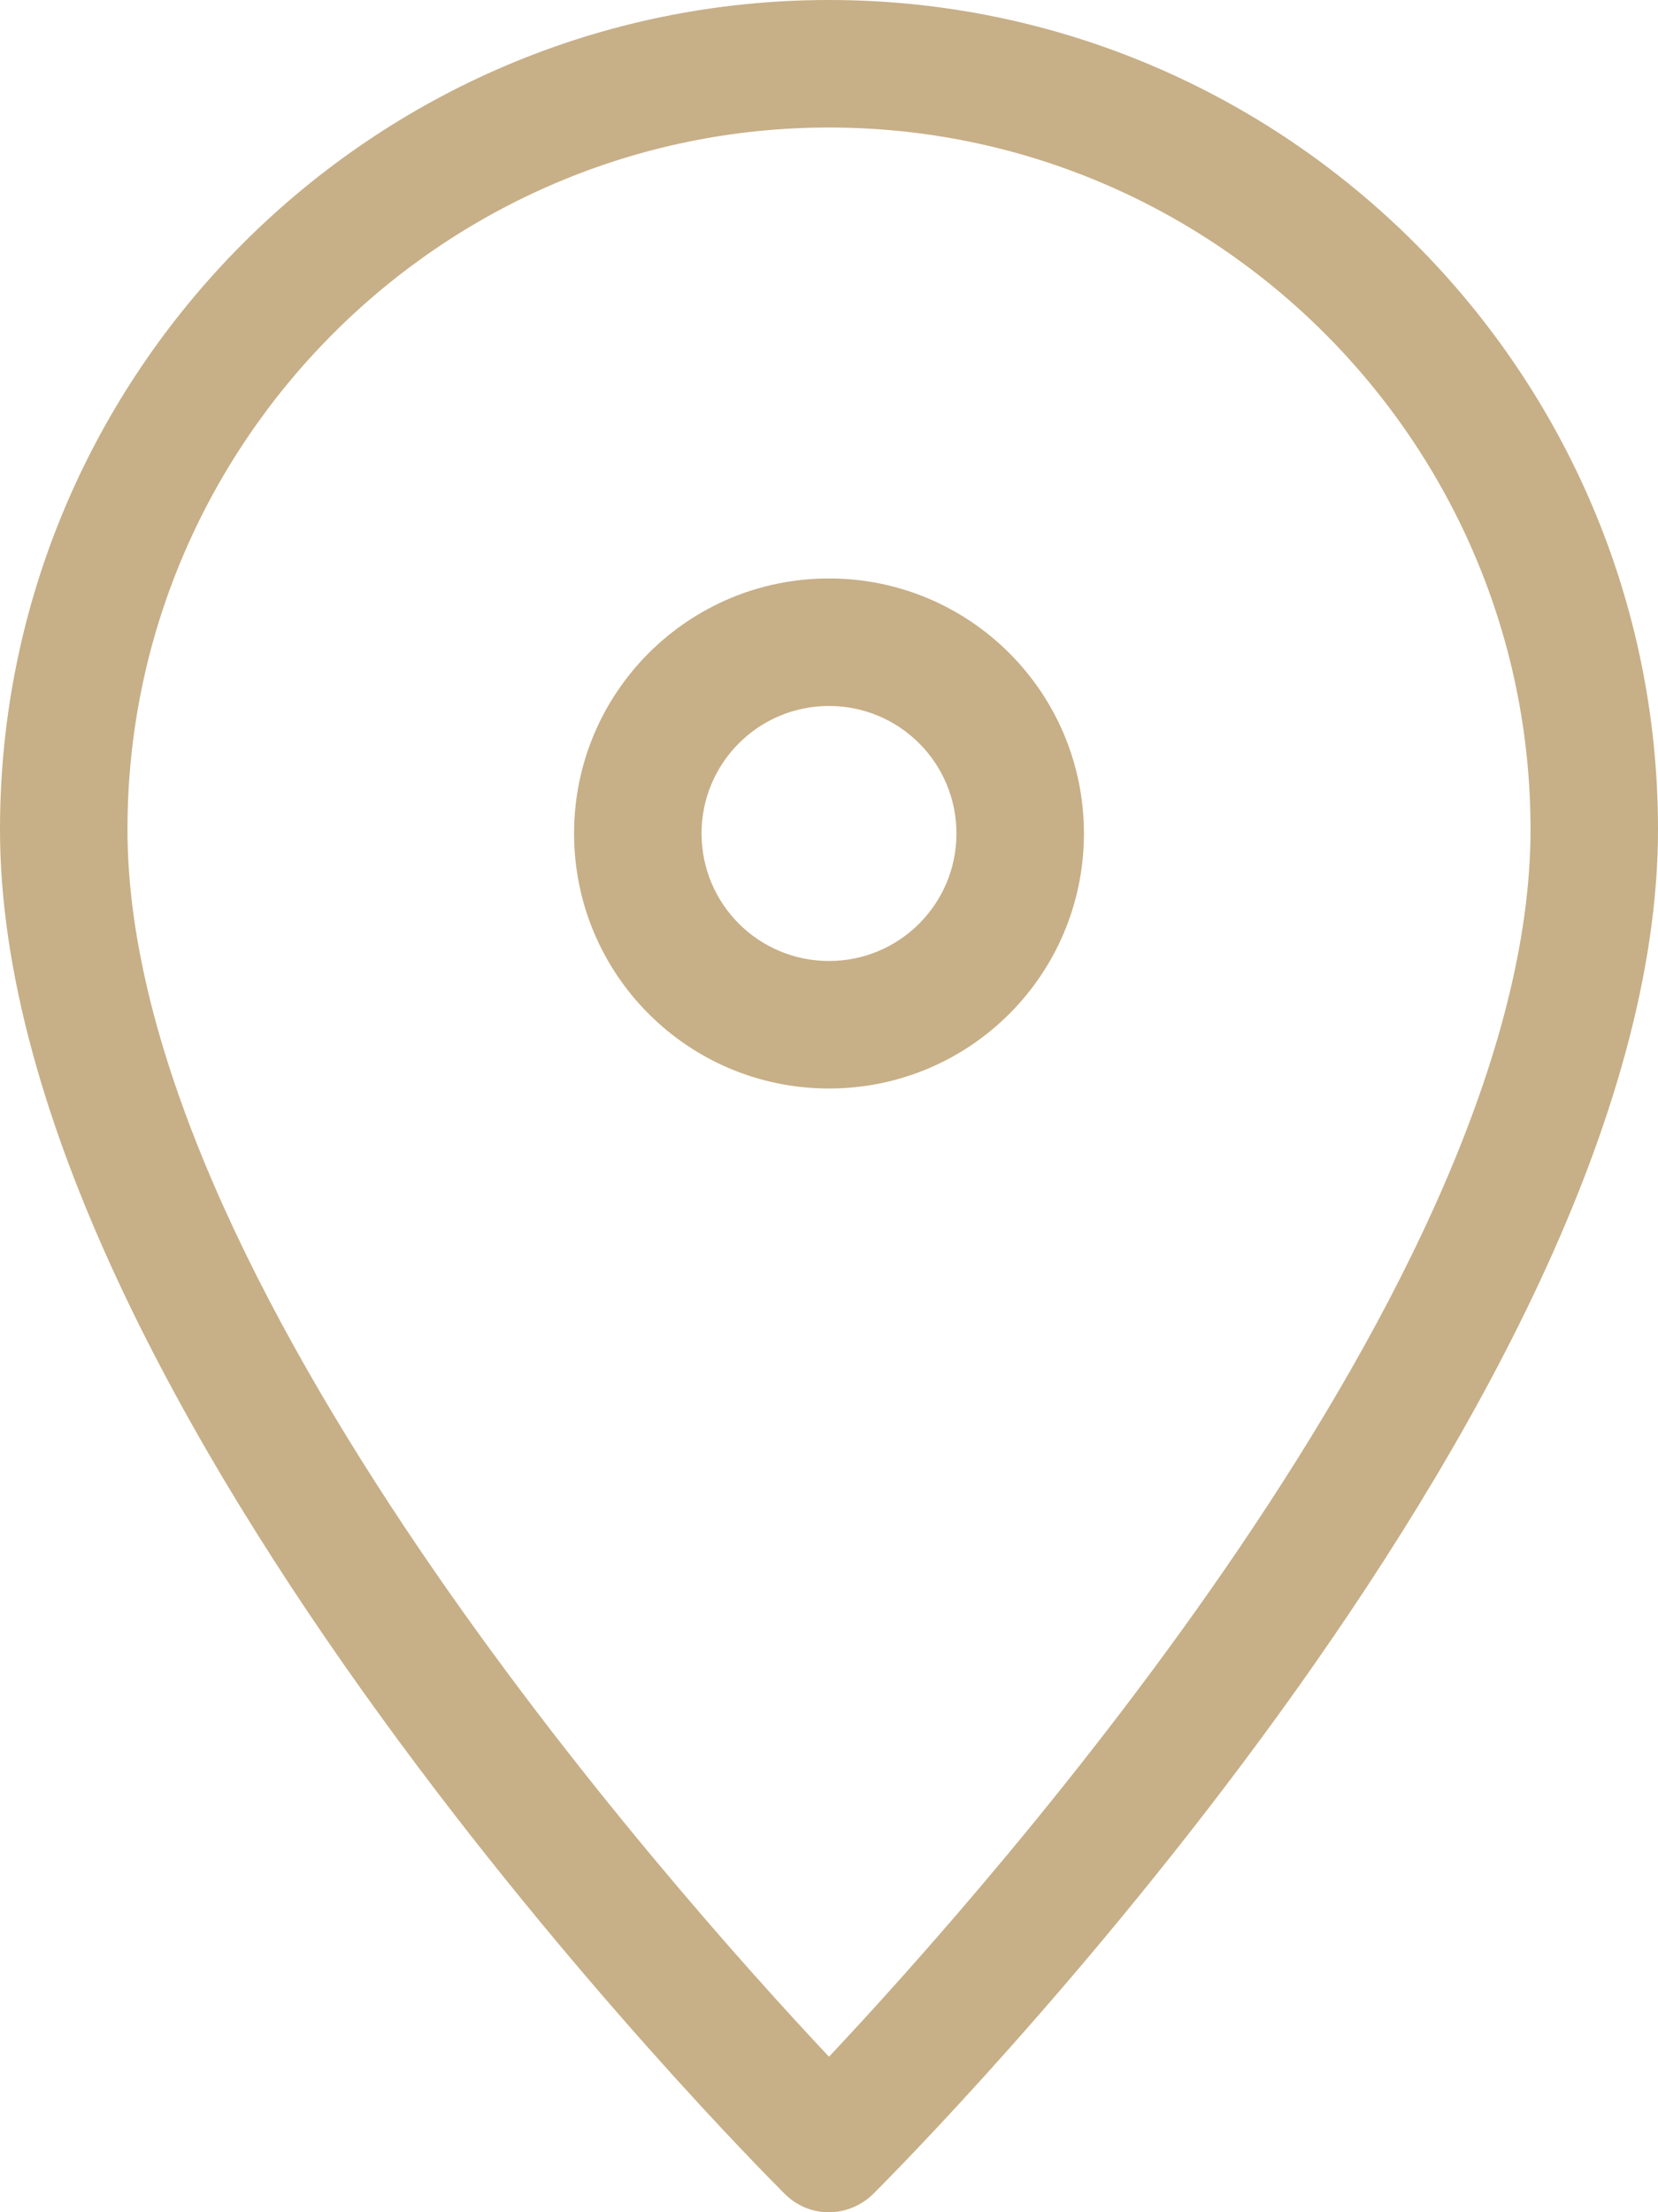
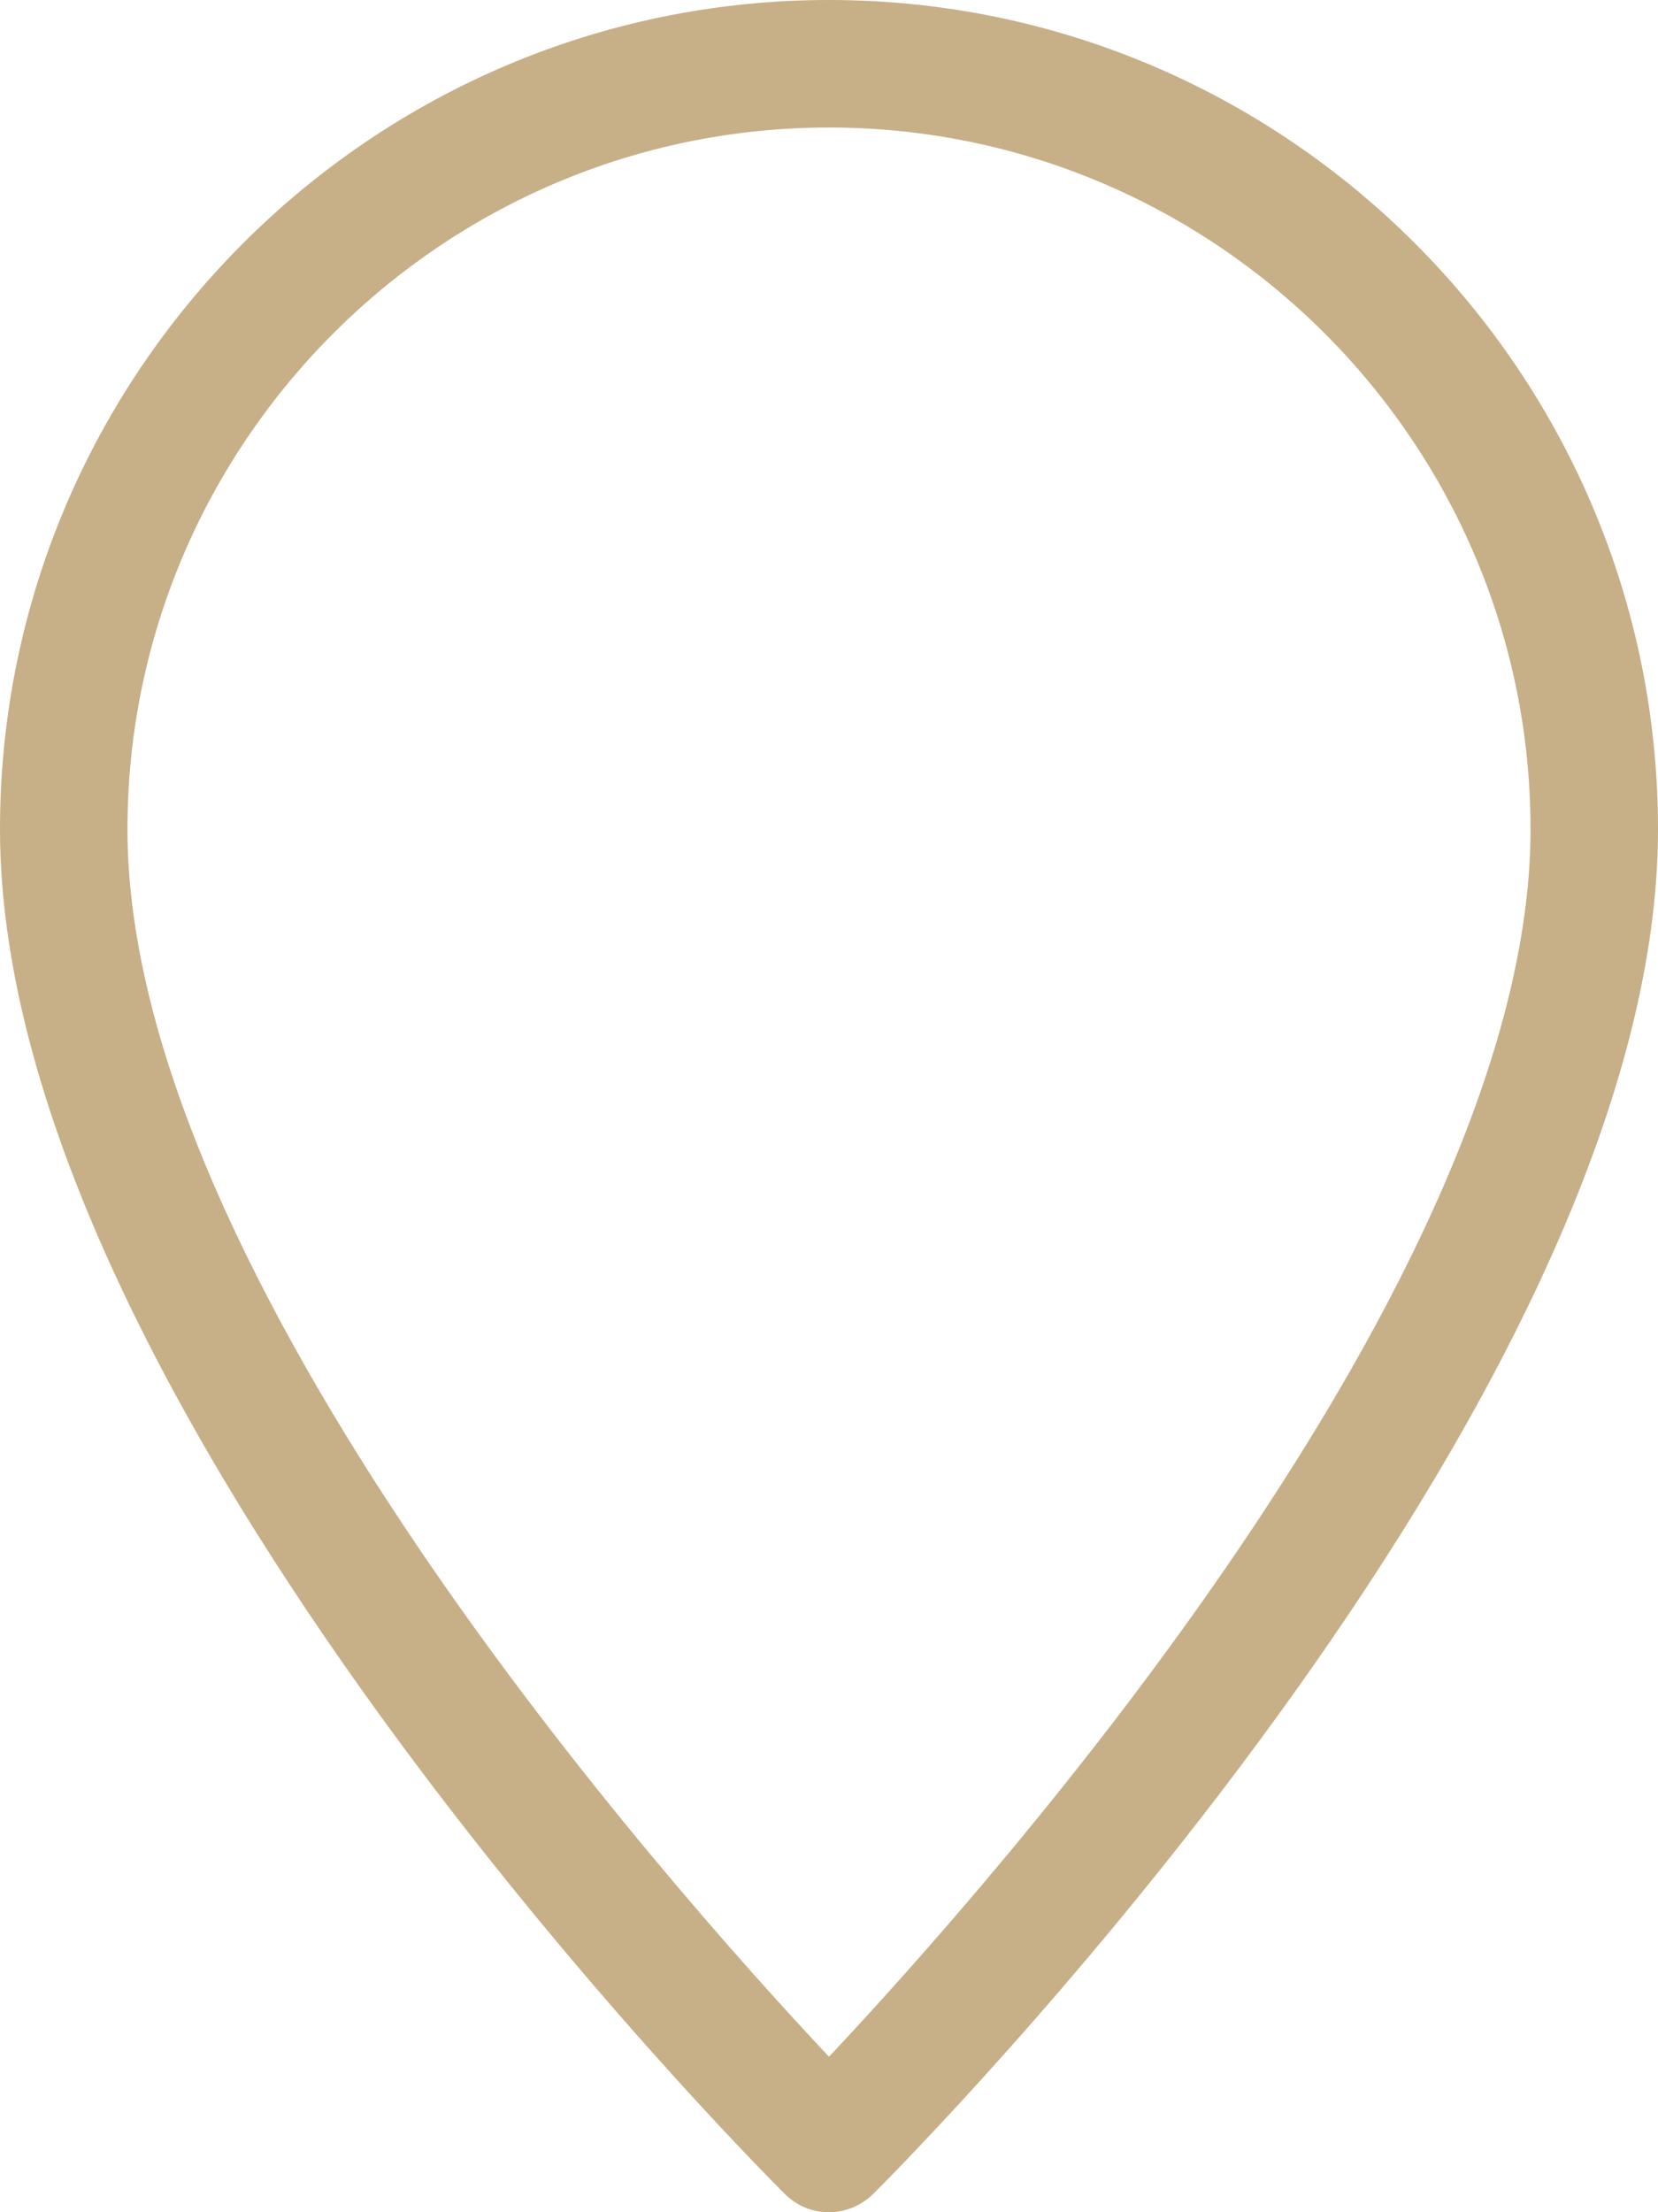
<svg xmlns="http://www.w3.org/2000/svg" id="_レイヤー_2" viewBox="0 0 16 21.34">
  <defs>
    <style>.cls-1{fill:#c7af87;stroke-width:0px;}</style>
  </defs>
  <g id="content">
    <g id="btn">
      <path class="cls-1" d="m8,21.34c-.16,0-.31-.06-.43-.18-.31-.31-7.57-7.6-7.57-13.16C0,3.59,3.59,0,8,0s8,3.59,8,8c0,5.56-7.26,12.85-7.57,13.16-.12.12-.28.18-.43.18Zm0-20.11c-3.73,0-6.77,3.04-6.77,6.77,0,4.32,5.21,10.18,6.77,11.84,1.56-1.66,6.77-7.52,6.77-11.84,0-3.73-3.04-6.77-6.77-6.77Z" />
-       <path class="cls-1" d="m8,10.5c-1.36,0-2.46-1.1-2.46-2.46s1.1-2.46,2.46-2.46,2.46,1.1,2.46,2.46-1.1,2.46-2.46,2.46Zm0-3.69c-.68,0-1.23.55-1.23,1.23s.55,1.23,1.23,1.23,1.23-.55,1.23-1.23-.55-1.23-1.23-1.23Z" />
    </g>
  </g>
</svg>